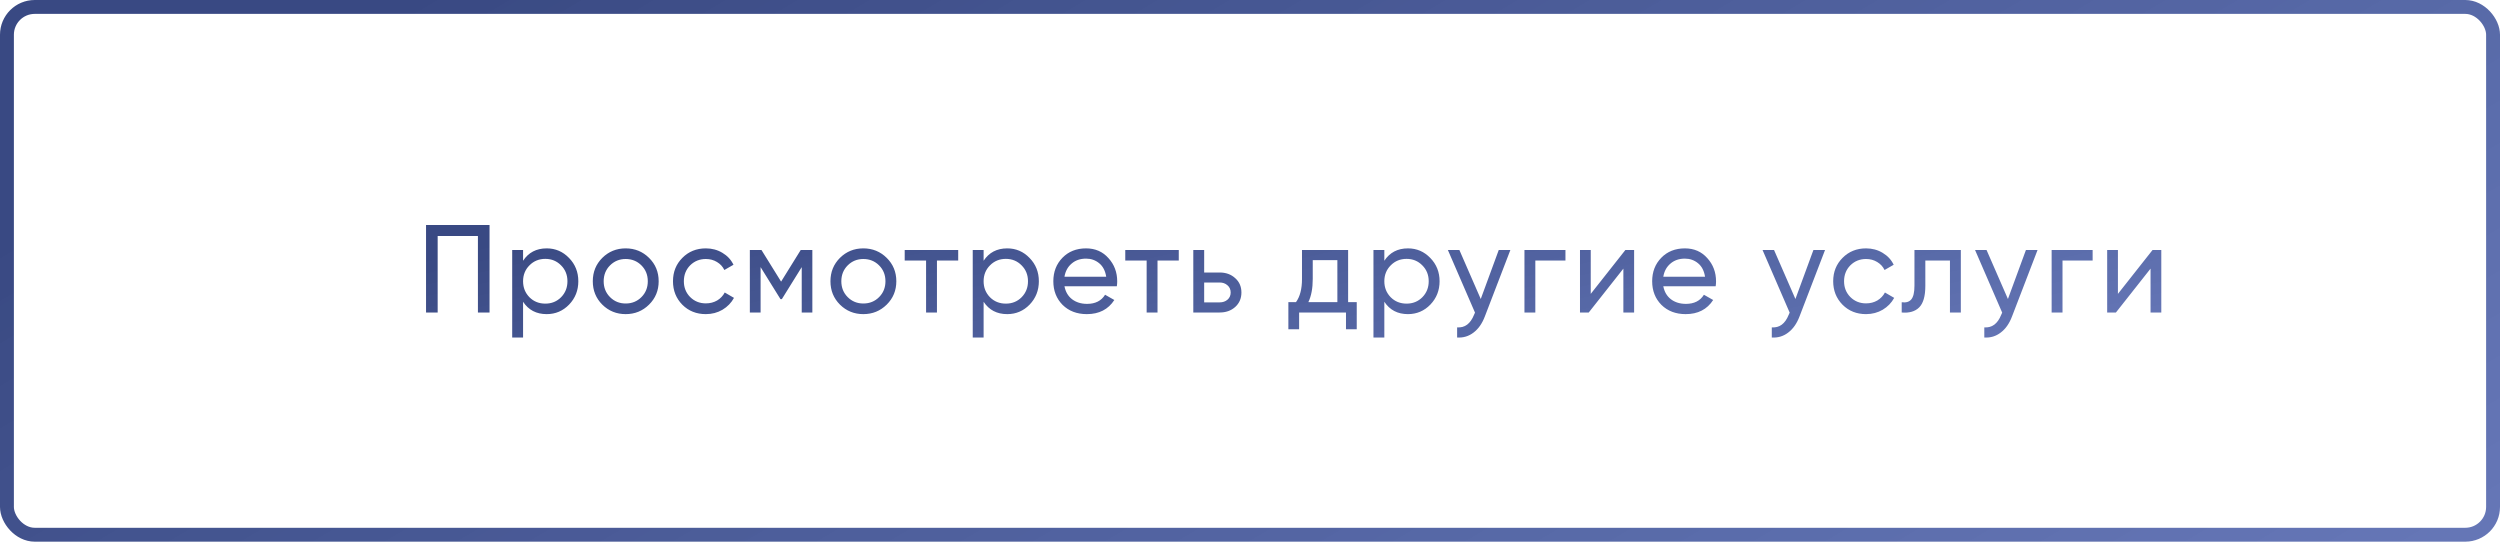
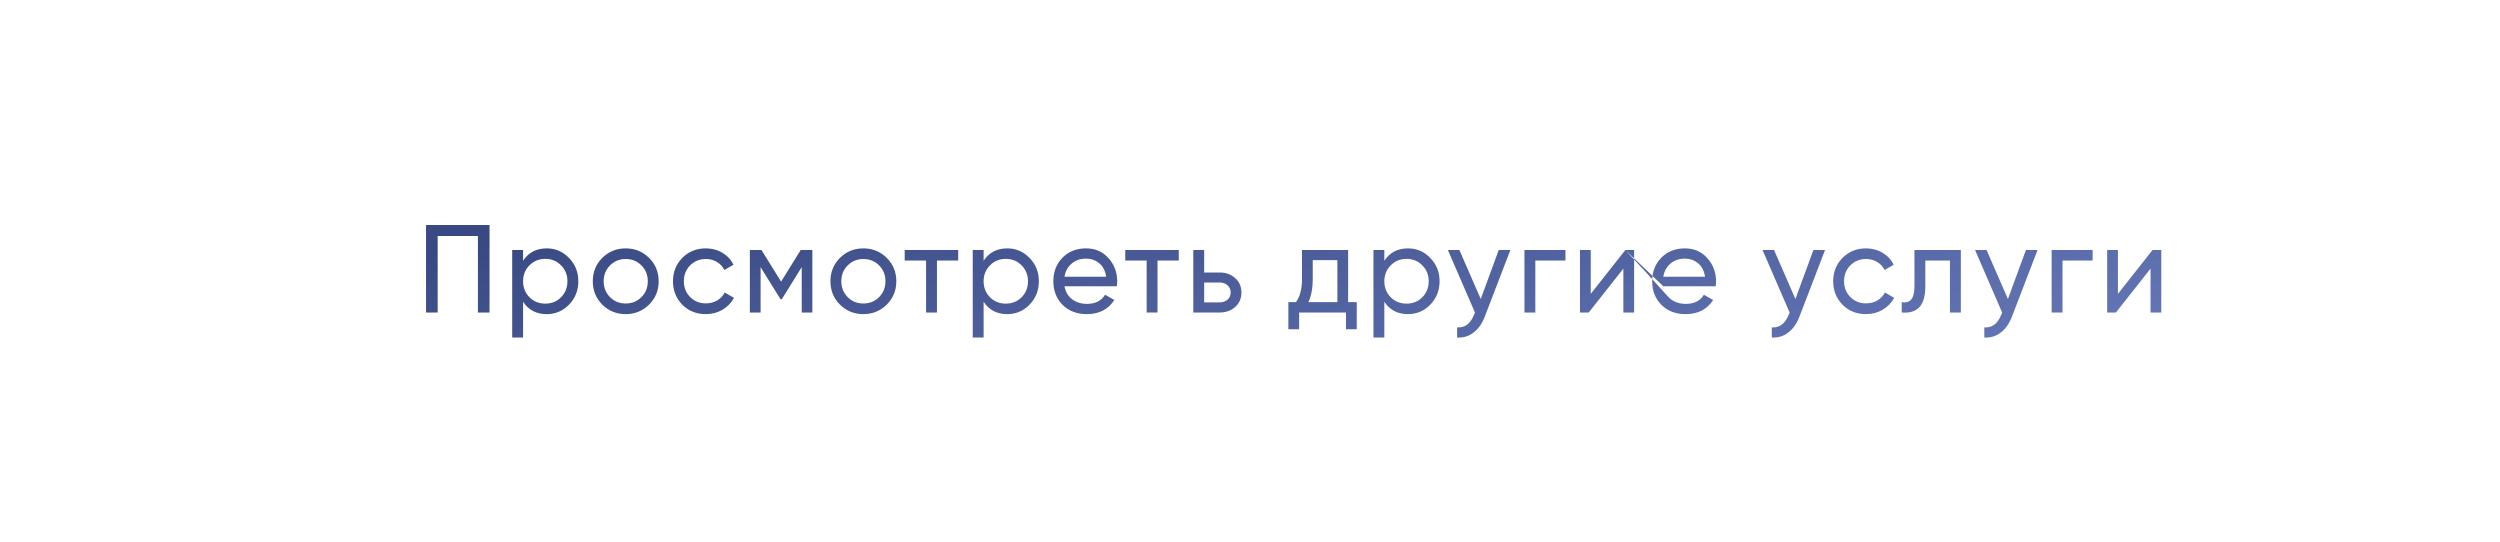
<svg xmlns="http://www.w3.org/2000/svg" width="360" height="78" viewBox="0 0 360 78" fill="none">
-   <rect x="1" y="1" width="358" height="76" rx="4" stroke="url(#paint0_linear_110_8)" stroke-width="2" />
-   <path d="M70.494 32.4V45H68.82V33.984H63.024V45H61.35V32.4H70.494ZM78.724 35.766C79.984 35.766 81.058 36.228 81.946 37.152C82.834 38.064 83.278 39.18 83.278 40.5C83.278 41.82 82.834 42.942 81.946 43.866C81.058 44.778 79.984 45.234 78.724 45.234C77.236 45.234 76.102 44.64 75.322 43.452V48.6H73.756V36H75.322V37.548C76.102 36.36 77.236 35.766 78.724 35.766ZM78.526 43.722C79.426 43.722 80.182 43.416 80.794 42.804C81.406 42.18 81.712 41.412 81.712 40.5C81.712 39.588 81.406 38.826 80.794 38.214C80.182 37.59 79.426 37.278 78.526 37.278C77.614 37.278 76.852 37.59 76.24 38.214C75.628 38.826 75.322 39.588 75.322 40.5C75.322 41.412 75.628 42.18 76.24 42.804C76.852 43.416 77.614 43.722 78.526 43.722ZM93.462 43.866C92.538 44.778 91.416 45.234 90.096 45.234C88.776 45.234 87.654 44.778 86.73 43.866C85.818 42.954 85.362 41.832 85.362 40.5C85.362 39.168 85.818 38.046 86.73 37.134C87.654 36.222 88.776 35.766 90.096 35.766C91.416 35.766 92.538 36.222 93.462 37.134C94.386 38.046 94.848 39.168 94.848 40.5C94.848 41.832 94.386 42.954 93.462 43.866ZM90.096 43.704C90.996 43.704 91.752 43.398 92.364 42.786C92.976 42.174 93.282 41.412 93.282 40.5C93.282 39.588 92.976 38.826 92.364 38.214C91.752 37.602 90.996 37.296 90.096 37.296C89.208 37.296 88.458 37.602 87.846 38.214C87.234 38.826 86.928 39.588 86.928 40.5C86.928 41.412 87.234 42.174 87.846 42.786C88.458 43.398 89.208 43.704 90.096 43.704ZM101.644 45.234C100.288 45.234 99.16 44.784 98.26 43.884C97.36 42.972 96.91 41.844 96.91 40.5C96.91 39.156 97.36 38.034 98.26 37.134C99.16 36.222 100.288 35.766 101.644 35.766C102.532 35.766 103.33 35.982 104.038 36.414C104.746 36.834 105.274 37.404 105.622 38.124L104.308 38.88C104.08 38.4 103.726 38.016 103.246 37.728C102.778 37.44 102.244 37.296 101.644 37.296C100.744 37.296 99.988 37.602 99.376 38.214C98.776 38.826 98.476 39.588 98.476 40.5C98.476 41.4 98.776 42.156 99.376 42.768C99.988 43.38 100.744 43.686 101.644 43.686C102.244 43.686 102.784 43.548 103.264 43.272C103.744 42.984 104.11 42.6 104.362 42.12L105.694 42.894C105.31 43.602 104.758 44.172 104.038 44.604C103.318 45.024 102.52 45.234 101.644 45.234ZM116.978 36V45H115.448V38.466L112.586 43.074H112.388L109.526 38.466V45H107.978V36H109.652L112.478 40.554L115.304 36H116.978ZM127.685 43.866C126.761 44.778 125.639 45.234 124.319 45.234C122.999 45.234 121.877 44.778 120.953 43.866C120.041 42.954 119.585 41.832 119.585 40.5C119.585 39.168 120.041 38.046 120.953 37.134C121.877 36.222 122.999 35.766 124.319 35.766C125.639 35.766 126.761 36.222 127.685 37.134C128.609 38.046 129.071 39.168 129.071 40.5C129.071 41.832 128.609 42.954 127.685 43.866ZM124.319 43.704C125.219 43.704 125.975 43.398 126.587 42.786C127.199 42.174 127.505 41.412 127.505 40.5C127.505 39.588 127.199 38.826 126.587 38.214C125.975 37.602 125.219 37.296 124.319 37.296C123.431 37.296 122.681 37.602 122.069 38.214C121.457 38.826 121.151 39.588 121.151 40.5C121.151 41.412 121.457 42.174 122.069 42.786C122.681 43.398 123.431 43.704 124.319 43.704ZM137.981 36V37.512H134.921V45H133.355V37.512H130.277V36H137.981ZM145.042 35.766C146.302 35.766 147.376 36.228 148.264 37.152C149.152 38.064 149.596 39.18 149.596 40.5C149.596 41.82 149.152 42.942 148.264 43.866C147.376 44.778 146.302 45.234 145.042 45.234C143.554 45.234 142.42 44.64 141.64 43.452V48.6H140.074V36H141.64V37.548C142.42 36.36 143.554 35.766 145.042 35.766ZM144.844 43.722C145.744 43.722 146.5 43.416 147.112 42.804C147.724 42.18 148.03 41.412 148.03 40.5C148.03 39.588 147.724 38.826 147.112 38.214C146.5 37.59 145.744 37.278 144.844 37.278C143.932 37.278 143.17 37.59 142.558 38.214C141.946 38.826 141.64 39.588 141.64 40.5C141.64 41.412 141.946 42.18 142.558 42.804C143.17 43.416 143.932 43.722 144.844 43.722ZM153.282 41.22C153.438 42.024 153.804 42.648 154.38 43.092C154.968 43.536 155.688 43.758 156.54 43.758C157.728 43.758 158.592 43.32 159.132 42.444L160.464 43.2C159.588 44.556 158.268 45.234 156.504 45.234C155.076 45.234 153.912 44.79 153.012 43.902C152.124 43.002 151.68 41.868 151.68 40.5C151.68 39.144 152.118 38.016 152.994 37.116C153.87 36.216 155.004 35.766 156.396 35.766C157.716 35.766 158.79 36.234 159.618 37.17C160.458 38.094 160.878 39.21 160.878 40.518C160.878 40.746 160.86 40.98 160.824 41.22H153.282ZM156.396 37.242C155.556 37.242 154.86 37.482 154.308 37.962C153.756 38.43 153.414 39.06 153.282 39.852H159.294C159.162 39 158.826 38.352 158.286 37.908C157.746 37.464 157.116 37.242 156.396 37.242ZM169.743 36V37.512H166.683V45H165.117V37.512H162.039V36H169.743ZM175.633 39.24C176.533 39.24 177.277 39.51 177.865 40.05C178.465 40.578 178.765 41.268 178.765 42.12C178.765 42.972 178.465 43.668 177.865 44.208C177.277 44.736 176.533 45 175.633 45H171.835V36H173.401V39.24H175.633ZM175.633 43.542C176.077 43.542 176.449 43.416 176.749 43.164C177.061 42.9 177.217 42.552 177.217 42.12C177.217 41.688 177.061 41.34 176.749 41.076C176.449 40.812 176.077 40.68 175.633 40.68H173.401V43.542H175.633ZM194.129 43.506H195.371V47.412H193.823V45H187.073V47.412H185.525V43.506H186.623C187.199 42.714 187.487 41.604 187.487 40.176V36H194.129V43.506ZM188.405 43.506H192.581V37.458H189.035V40.176C189.035 41.52 188.825 42.63 188.405 43.506ZM202.746 35.766C204.006 35.766 205.08 36.228 205.968 37.152C206.856 38.064 207.3 39.18 207.3 40.5C207.3 41.82 206.856 42.942 205.968 43.866C205.08 44.778 204.006 45.234 202.746 45.234C201.258 45.234 200.124 44.64 199.344 43.452V48.6H197.778V36H199.344V37.548C200.124 36.36 201.258 35.766 202.746 35.766ZM202.548 43.722C203.448 43.722 204.204 43.416 204.816 42.804C205.428 42.18 205.734 41.412 205.734 40.5C205.734 39.588 205.428 38.826 204.816 38.214C204.204 37.59 203.448 37.278 202.548 37.278C201.636 37.278 200.874 37.59 200.262 38.214C199.65 38.826 199.344 39.588 199.344 40.5C199.344 41.412 199.65 42.18 200.262 42.804C200.874 43.416 201.636 43.722 202.548 43.722ZM215.82 36H217.494L213.822 45.558C213.438 46.578 212.898 47.352 212.202 47.88C211.506 48.42 210.714 48.66 209.826 48.6V47.142C210.93 47.226 211.74 46.626 212.256 45.342L212.4 45.018L208.494 36H210.15L213.228 43.056L215.82 36ZM225.425 36V37.512H221.087V45H219.521V36H225.425ZM234.053 36H235.313V45H233.765V38.682L228.779 45H227.519V36H229.067V42.318L234.053 36ZM239.514 41.22C239.67 42.024 240.036 42.648 240.612 43.092C241.2 43.536 241.92 43.758 242.772 43.758C243.96 43.758 244.824 43.32 245.364 42.444L246.696 43.2C245.82 44.556 244.5 45.234 242.736 45.234C241.308 45.234 240.144 44.79 239.244 43.902C238.356 43.002 237.912 41.868 237.912 40.5C237.912 39.144 238.35 38.016 239.226 37.116C240.102 36.216 241.236 35.766 242.628 35.766C243.948 35.766 245.022 36.234 245.85 37.17C246.69 38.094 247.11 39.21 247.11 40.518C247.11 40.746 247.092 40.98 247.056 41.22H239.514ZM242.628 37.242C241.788 37.242 241.092 37.482 240.54 37.962C239.988 38.43 239.646 39.06 239.514 39.852H245.526C245.394 39 245.058 38.352 244.518 37.908C243.978 37.464 243.348 37.242 242.628 37.242ZM261.132 36H262.806L259.134 45.558C258.75 46.578 258.21 47.352 257.514 47.88C256.818 48.42 256.026 48.66 255.138 48.6V47.142C256.242 47.226 257.052 46.626 257.568 45.342L257.712 45.018L253.806 36H255.462L258.54 43.056L261.132 36ZM268.713 45.234C267.357 45.234 266.229 44.784 265.329 43.884C264.429 42.972 263.979 41.844 263.979 40.5C263.979 39.156 264.429 38.034 265.329 37.134C266.229 36.222 267.357 35.766 268.713 35.766C269.601 35.766 270.399 35.982 271.107 36.414C271.815 36.834 272.343 37.404 272.691 38.124L271.377 38.88C271.149 38.4 270.795 38.016 270.315 37.728C269.847 37.44 269.313 37.296 268.713 37.296C267.813 37.296 267.057 37.602 266.445 38.214C265.845 38.826 265.545 39.588 265.545 40.5C265.545 41.4 265.845 42.156 266.445 42.768C267.057 43.38 267.813 43.686 268.713 43.686C269.313 43.686 269.853 43.548 270.333 43.272C270.813 42.984 271.179 42.6 271.431 42.12L272.763 42.894C272.379 43.602 271.827 44.172 271.107 44.604C270.387 45.024 269.589 45.234 268.713 45.234ZM282.359 36V45H280.793V37.512H277.247V41.184C277.247 42.66 276.947 43.692 276.347 44.28C275.759 44.856 274.925 45.096 273.845 45V43.524C274.457 43.608 274.913 43.476 275.213 43.128C275.525 42.768 275.681 42.108 275.681 41.148V36H282.359ZM291.734 36H293.408L289.736 45.558C289.352 46.578 288.812 47.352 288.116 47.88C287.42 48.42 286.628 48.66 285.74 48.6V47.142C286.844 47.226 287.654 46.626 288.17 45.342L288.314 45.018L284.408 36H286.064L289.142 43.056L291.734 36ZM301.339 36V37.512H297.001V45H295.435V36H301.339ZM309.967 36H311.227V45H309.679V38.682L304.693 45H303.433V36H304.981V42.318L309.967 36Z" fill="url(#paint1_linear_110_8)" />
+   <path d="M70.494 32.4V45H68.82V33.984H63.024V45H61.35V32.4H70.494ZM78.724 35.766C79.984 35.766 81.058 36.228 81.946 37.152C82.834 38.064 83.278 39.18 83.278 40.5C83.278 41.82 82.834 42.942 81.946 43.866C81.058 44.778 79.984 45.234 78.724 45.234C77.236 45.234 76.102 44.64 75.322 43.452V48.6H73.756V36H75.322V37.548C76.102 36.36 77.236 35.766 78.724 35.766ZM78.526 43.722C79.426 43.722 80.182 43.416 80.794 42.804C81.406 42.18 81.712 41.412 81.712 40.5C81.712 39.588 81.406 38.826 80.794 38.214C80.182 37.59 79.426 37.278 78.526 37.278C77.614 37.278 76.852 37.59 76.24 38.214C75.628 38.826 75.322 39.588 75.322 40.5C75.322 41.412 75.628 42.18 76.24 42.804C76.852 43.416 77.614 43.722 78.526 43.722ZM93.462 43.866C92.538 44.778 91.416 45.234 90.096 45.234C88.776 45.234 87.654 44.778 86.73 43.866C85.818 42.954 85.362 41.832 85.362 40.5C85.362 39.168 85.818 38.046 86.73 37.134C87.654 36.222 88.776 35.766 90.096 35.766C91.416 35.766 92.538 36.222 93.462 37.134C94.386 38.046 94.848 39.168 94.848 40.5C94.848 41.832 94.386 42.954 93.462 43.866ZM90.096 43.704C90.996 43.704 91.752 43.398 92.364 42.786C92.976 42.174 93.282 41.412 93.282 40.5C93.282 39.588 92.976 38.826 92.364 38.214C91.752 37.602 90.996 37.296 90.096 37.296C89.208 37.296 88.458 37.602 87.846 38.214C87.234 38.826 86.928 39.588 86.928 40.5C86.928 41.412 87.234 42.174 87.846 42.786C88.458 43.398 89.208 43.704 90.096 43.704ZM101.644 45.234C100.288 45.234 99.16 44.784 98.26 43.884C97.36 42.972 96.91 41.844 96.91 40.5C96.91 39.156 97.36 38.034 98.26 37.134C99.16 36.222 100.288 35.766 101.644 35.766C102.532 35.766 103.33 35.982 104.038 36.414C104.746 36.834 105.274 37.404 105.622 38.124L104.308 38.88C104.08 38.4 103.726 38.016 103.246 37.728C102.778 37.44 102.244 37.296 101.644 37.296C100.744 37.296 99.988 37.602 99.376 38.214C98.776 38.826 98.476 39.588 98.476 40.5C98.476 41.4 98.776 42.156 99.376 42.768C99.988 43.38 100.744 43.686 101.644 43.686C102.244 43.686 102.784 43.548 103.264 43.272C103.744 42.984 104.11 42.6 104.362 42.12L105.694 42.894C105.31 43.602 104.758 44.172 104.038 44.604C103.318 45.024 102.52 45.234 101.644 45.234ZM116.978 36V45H115.448V38.466L112.586 43.074H112.388L109.526 38.466V45H107.978V36H109.652L112.478 40.554L115.304 36H116.978ZM127.685 43.866C126.761 44.778 125.639 45.234 124.319 45.234C122.999 45.234 121.877 44.778 120.953 43.866C120.041 42.954 119.585 41.832 119.585 40.5C119.585 39.168 120.041 38.046 120.953 37.134C121.877 36.222 122.999 35.766 124.319 35.766C125.639 35.766 126.761 36.222 127.685 37.134C128.609 38.046 129.071 39.168 129.071 40.5C129.071 41.832 128.609 42.954 127.685 43.866ZM124.319 43.704C125.219 43.704 125.975 43.398 126.587 42.786C127.199 42.174 127.505 41.412 127.505 40.5C127.505 39.588 127.199 38.826 126.587 38.214C125.975 37.602 125.219 37.296 124.319 37.296C123.431 37.296 122.681 37.602 122.069 38.214C121.457 38.826 121.151 39.588 121.151 40.5C121.151 41.412 121.457 42.174 122.069 42.786C122.681 43.398 123.431 43.704 124.319 43.704ZM137.981 36V37.512H134.921V45H133.355V37.512H130.277V36H137.981ZM145.042 35.766C146.302 35.766 147.376 36.228 148.264 37.152C149.152 38.064 149.596 39.18 149.596 40.5C149.596 41.82 149.152 42.942 148.264 43.866C147.376 44.778 146.302 45.234 145.042 45.234C143.554 45.234 142.42 44.64 141.64 43.452V48.6H140.074V36H141.64V37.548C142.42 36.36 143.554 35.766 145.042 35.766ZM144.844 43.722C145.744 43.722 146.5 43.416 147.112 42.804C147.724 42.18 148.03 41.412 148.03 40.5C148.03 39.588 147.724 38.826 147.112 38.214C146.5 37.59 145.744 37.278 144.844 37.278C143.932 37.278 143.17 37.59 142.558 38.214C141.946 38.826 141.64 39.588 141.64 40.5C141.64 41.412 141.946 42.18 142.558 42.804C143.17 43.416 143.932 43.722 144.844 43.722ZM153.282 41.22C153.438 42.024 153.804 42.648 154.38 43.092C154.968 43.536 155.688 43.758 156.54 43.758C157.728 43.758 158.592 43.32 159.132 42.444L160.464 43.2C159.588 44.556 158.268 45.234 156.504 45.234C155.076 45.234 153.912 44.79 153.012 43.902C152.124 43.002 151.68 41.868 151.68 40.5C151.68 39.144 152.118 38.016 152.994 37.116C153.87 36.216 155.004 35.766 156.396 35.766C157.716 35.766 158.79 36.234 159.618 37.17C160.458 38.094 160.878 39.21 160.878 40.518C160.878 40.746 160.86 40.98 160.824 41.22H153.282ZM156.396 37.242C155.556 37.242 154.86 37.482 154.308 37.962C153.756 38.43 153.414 39.06 153.282 39.852H159.294C159.162 39 158.826 38.352 158.286 37.908C157.746 37.464 157.116 37.242 156.396 37.242ZM169.743 36V37.512H166.683V45H165.117V37.512H162.039V36H169.743ZM175.633 39.24C176.533 39.24 177.277 39.51 177.865 40.05C178.465 40.578 178.765 41.268 178.765 42.12C178.765 42.972 178.465 43.668 177.865 44.208C177.277 44.736 176.533 45 175.633 45H171.835V36H173.401V39.24H175.633ZM175.633 43.542C176.077 43.542 176.449 43.416 176.749 43.164C177.061 42.9 177.217 42.552 177.217 42.12C177.217 41.688 177.061 41.34 176.749 41.076C176.449 40.812 176.077 40.68 175.633 40.68H173.401V43.542H175.633ZM194.129 43.506H195.371V47.412H193.823V45H187.073V47.412H185.525V43.506H186.623C187.199 42.714 187.487 41.604 187.487 40.176V36H194.129V43.506ZM188.405 43.506H192.581V37.458H189.035V40.176C189.035 41.52 188.825 42.63 188.405 43.506ZM202.746 35.766C204.006 35.766 205.08 36.228 205.968 37.152C206.856 38.064 207.3 39.18 207.3 40.5C207.3 41.82 206.856 42.942 205.968 43.866C205.08 44.778 204.006 45.234 202.746 45.234C201.258 45.234 200.124 44.64 199.344 43.452V48.6H197.778V36H199.344V37.548C200.124 36.36 201.258 35.766 202.746 35.766ZM202.548 43.722C203.448 43.722 204.204 43.416 204.816 42.804C205.428 42.18 205.734 41.412 205.734 40.5C205.734 39.588 205.428 38.826 204.816 38.214C204.204 37.59 203.448 37.278 202.548 37.278C201.636 37.278 200.874 37.59 200.262 38.214C199.65 38.826 199.344 39.588 199.344 40.5C199.344 41.412 199.65 42.18 200.262 42.804C200.874 43.416 201.636 43.722 202.548 43.722ZM215.82 36H217.494L213.822 45.558C213.438 46.578 212.898 47.352 212.202 47.88C211.506 48.42 210.714 48.66 209.826 48.6V47.142C210.93 47.226 211.74 46.626 212.256 45.342L212.4 45.018L208.494 36H210.15L213.228 43.056L215.82 36ZM225.425 36V37.512H221.087V45H219.521V36H225.425ZM234.053 36H235.313V45H233.765V38.682L228.779 45H227.519V36H229.067V42.318L234.053 36ZC239.67 42.024 240.036 42.648 240.612 43.092C241.2 43.536 241.92 43.758 242.772 43.758C243.96 43.758 244.824 43.32 245.364 42.444L246.696 43.2C245.82 44.556 244.5 45.234 242.736 45.234C241.308 45.234 240.144 44.79 239.244 43.902C238.356 43.002 237.912 41.868 237.912 40.5C237.912 39.144 238.35 38.016 239.226 37.116C240.102 36.216 241.236 35.766 242.628 35.766C243.948 35.766 245.022 36.234 245.85 37.17C246.69 38.094 247.11 39.21 247.11 40.518C247.11 40.746 247.092 40.98 247.056 41.22H239.514ZM242.628 37.242C241.788 37.242 241.092 37.482 240.54 37.962C239.988 38.43 239.646 39.06 239.514 39.852H245.526C245.394 39 245.058 38.352 244.518 37.908C243.978 37.464 243.348 37.242 242.628 37.242ZM261.132 36H262.806L259.134 45.558C258.75 46.578 258.21 47.352 257.514 47.88C256.818 48.42 256.026 48.66 255.138 48.6V47.142C256.242 47.226 257.052 46.626 257.568 45.342L257.712 45.018L253.806 36H255.462L258.54 43.056L261.132 36ZM268.713 45.234C267.357 45.234 266.229 44.784 265.329 43.884C264.429 42.972 263.979 41.844 263.979 40.5C263.979 39.156 264.429 38.034 265.329 37.134C266.229 36.222 267.357 35.766 268.713 35.766C269.601 35.766 270.399 35.982 271.107 36.414C271.815 36.834 272.343 37.404 272.691 38.124L271.377 38.88C271.149 38.4 270.795 38.016 270.315 37.728C269.847 37.44 269.313 37.296 268.713 37.296C267.813 37.296 267.057 37.602 266.445 38.214C265.845 38.826 265.545 39.588 265.545 40.5C265.545 41.4 265.845 42.156 266.445 42.768C267.057 43.38 267.813 43.686 268.713 43.686C269.313 43.686 269.853 43.548 270.333 43.272C270.813 42.984 271.179 42.6 271.431 42.12L272.763 42.894C272.379 43.602 271.827 44.172 271.107 44.604C270.387 45.024 269.589 45.234 268.713 45.234ZM282.359 36V45H280.793V37.512H277.247V41.184C277.247 42.66 276.947 43.692 276.347 44.28C275.759 44.856 274.925 45.096 273.845 45V43.524C274.457 43.608 274.913 43.476 275.213 43.128C275.525 42.768 275.681 42.108 275.681 41.148V36H282.359ZM291.734 36H293.408L289.736 45.558C289.352 46.578 288.812 47.352 288.116 47.88C287.42 48.42 286.628 48.66 285.74 48.6V47.142C286.844 47.226 287.654 46.626 288.17 45.342L288.314 45.018L284.408 36H286.064L289.142 43.056L291.734 36ZM301.339 36V37.512H297.001V45H295.435V36H301.339ZM309.967 36H311.227V45H309.679V38.682L304.693 45H303.433V36H304.981V42.318L309.967 36Z" fill="url(#paint1_linear_110_8)" />
  <defs>
    <linearGradient id="paint0_linear_110_8" x1="40.25" y1="12.22" x2="156.439" y2="209.005" gradientUnits="userSpaceOnUse">
      <stop stop-color="#2D3E7B" stop-opacity="0.94" />
      <stop offset="1" stop-color="#3A51A4" stop-opacity="0.77" />
    </linearGradient>
    <linearGradient id="paint1_linear_110_8" x1="88.287" y1="31.29" x2="103.662" y2="99.263" gradientUnits="userSpaceOnUse">
      <stop stop-color="#2D3E7B" stop-opacity="0.94" />
      <stop offset="1" stop-color="#3A51A4" stop-opacity="0.77" />
    </linearGradient>
  </defs>
</svg>